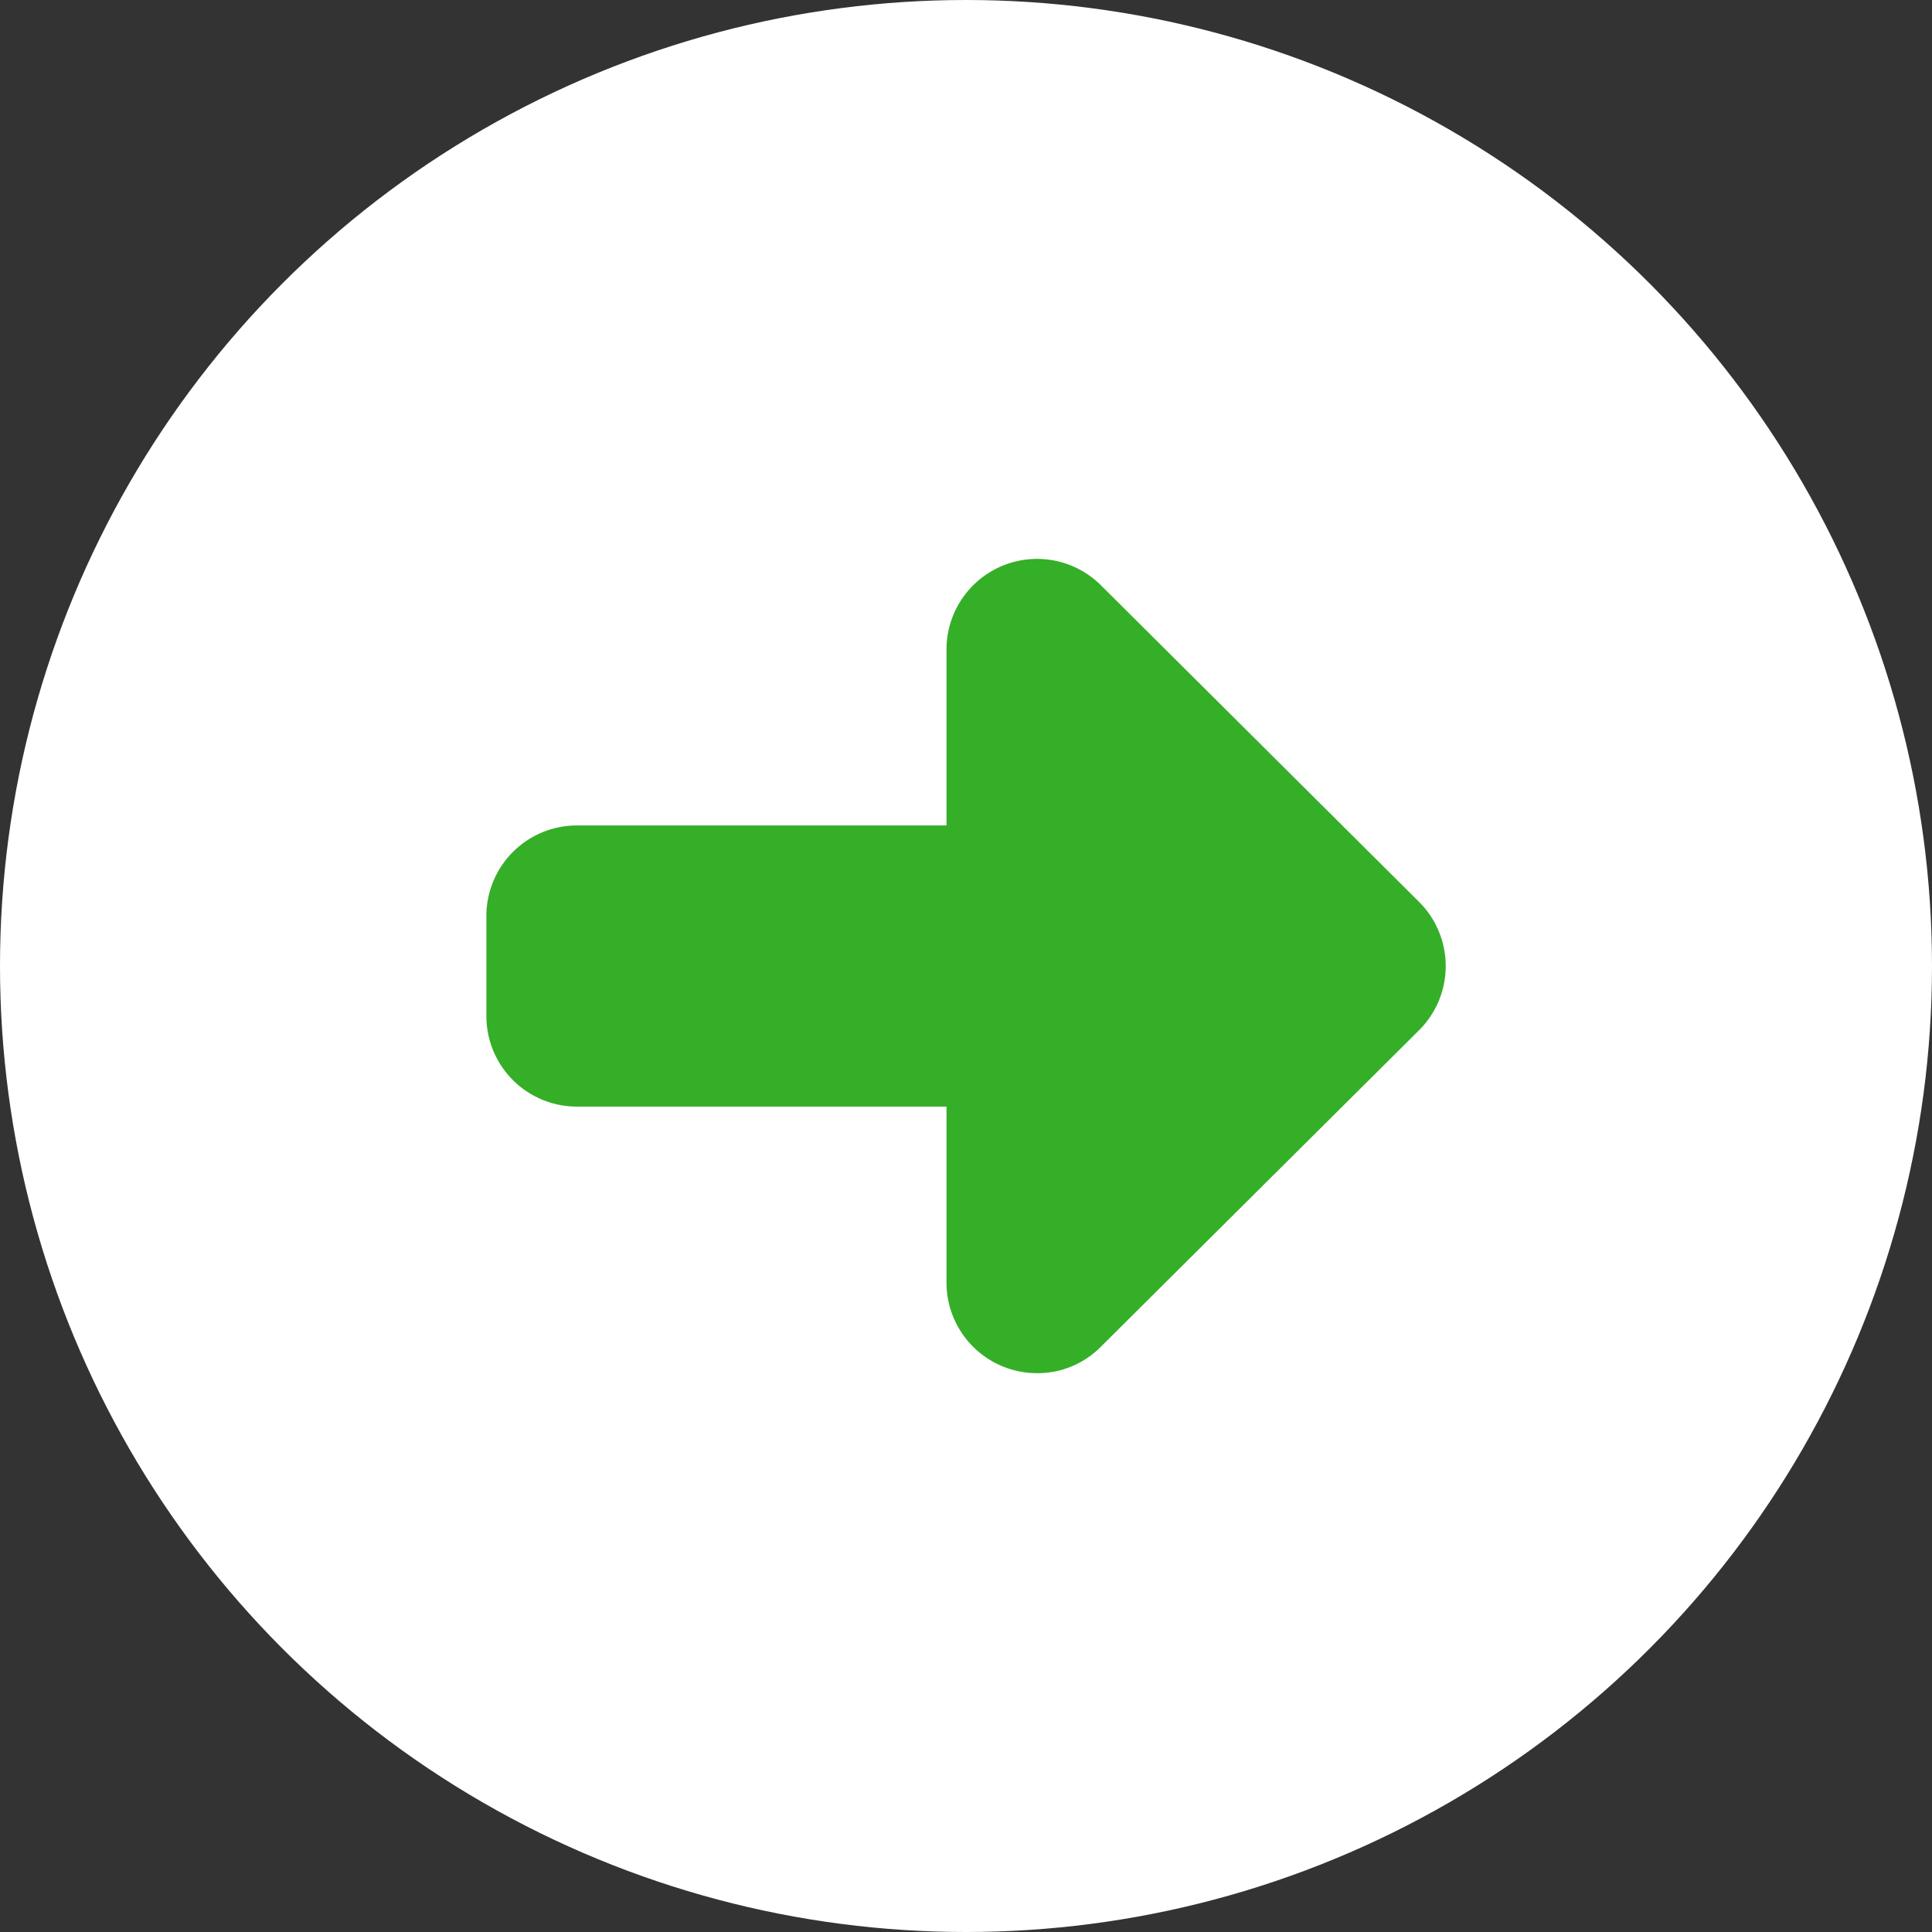
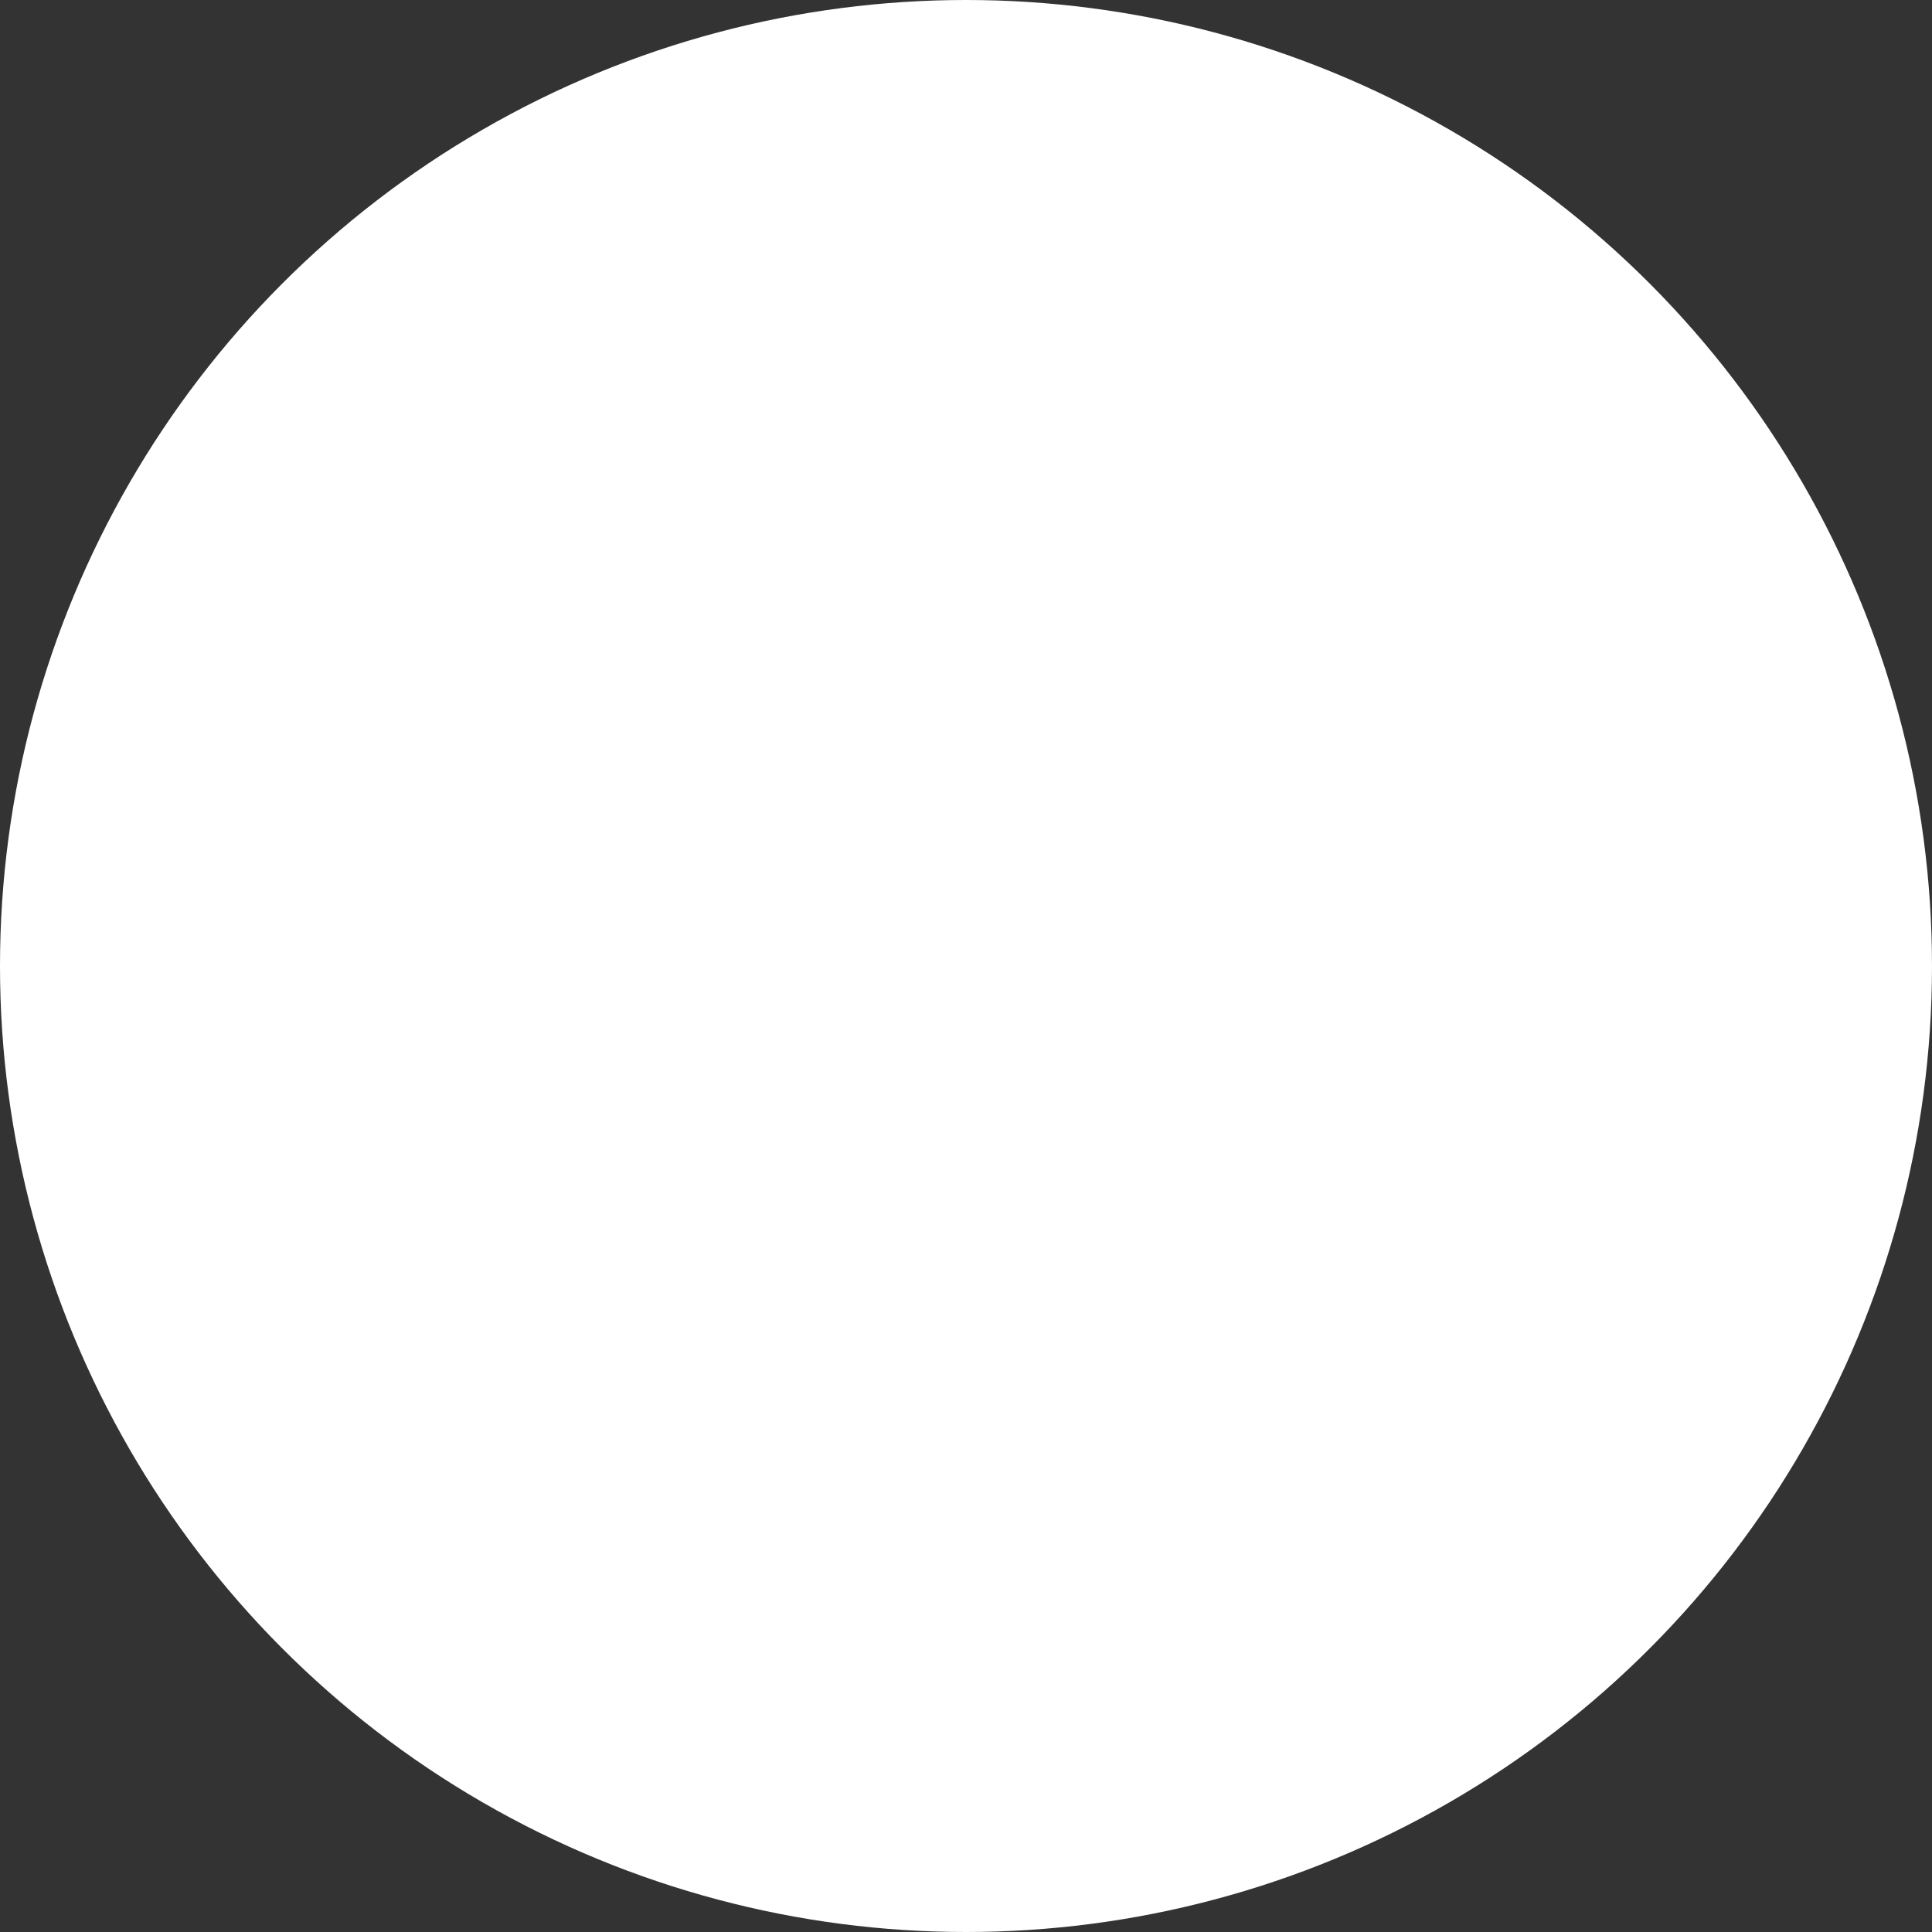
<svg xmlns="http://www.w3.org/2000/svg" width="32" height="32" viewBox="0 0 32 32">
  <rect x="0" y="0" width="32" height="32" fill="#333333" stroke="none" />
  <g data-name="グループ 5524" transform="translate(-757 -637)">
    <circle data-name="楕円形 9514" cx="16" cy="16" r="16" transform="translate(757 637)" fill="#fff" />
-     <path data-name="合体 11" d="M772.677 658.242v-2.913h-6.121a1.5 1.5 0 01-1.5-1.5v-1.657a1.5 1.5 0 011.5-1.5h6.121v-2.913a1.5 1.5 0 012.56-1.063l5.265 5.24a1.5 1.5 0 010 2.13l-5.265 5.237a1.474 1.474 0 01-1.05.441 1.5 1.5 0 01-1.51-1.502z" fill="#34AF27" />
  </g>
</svg>